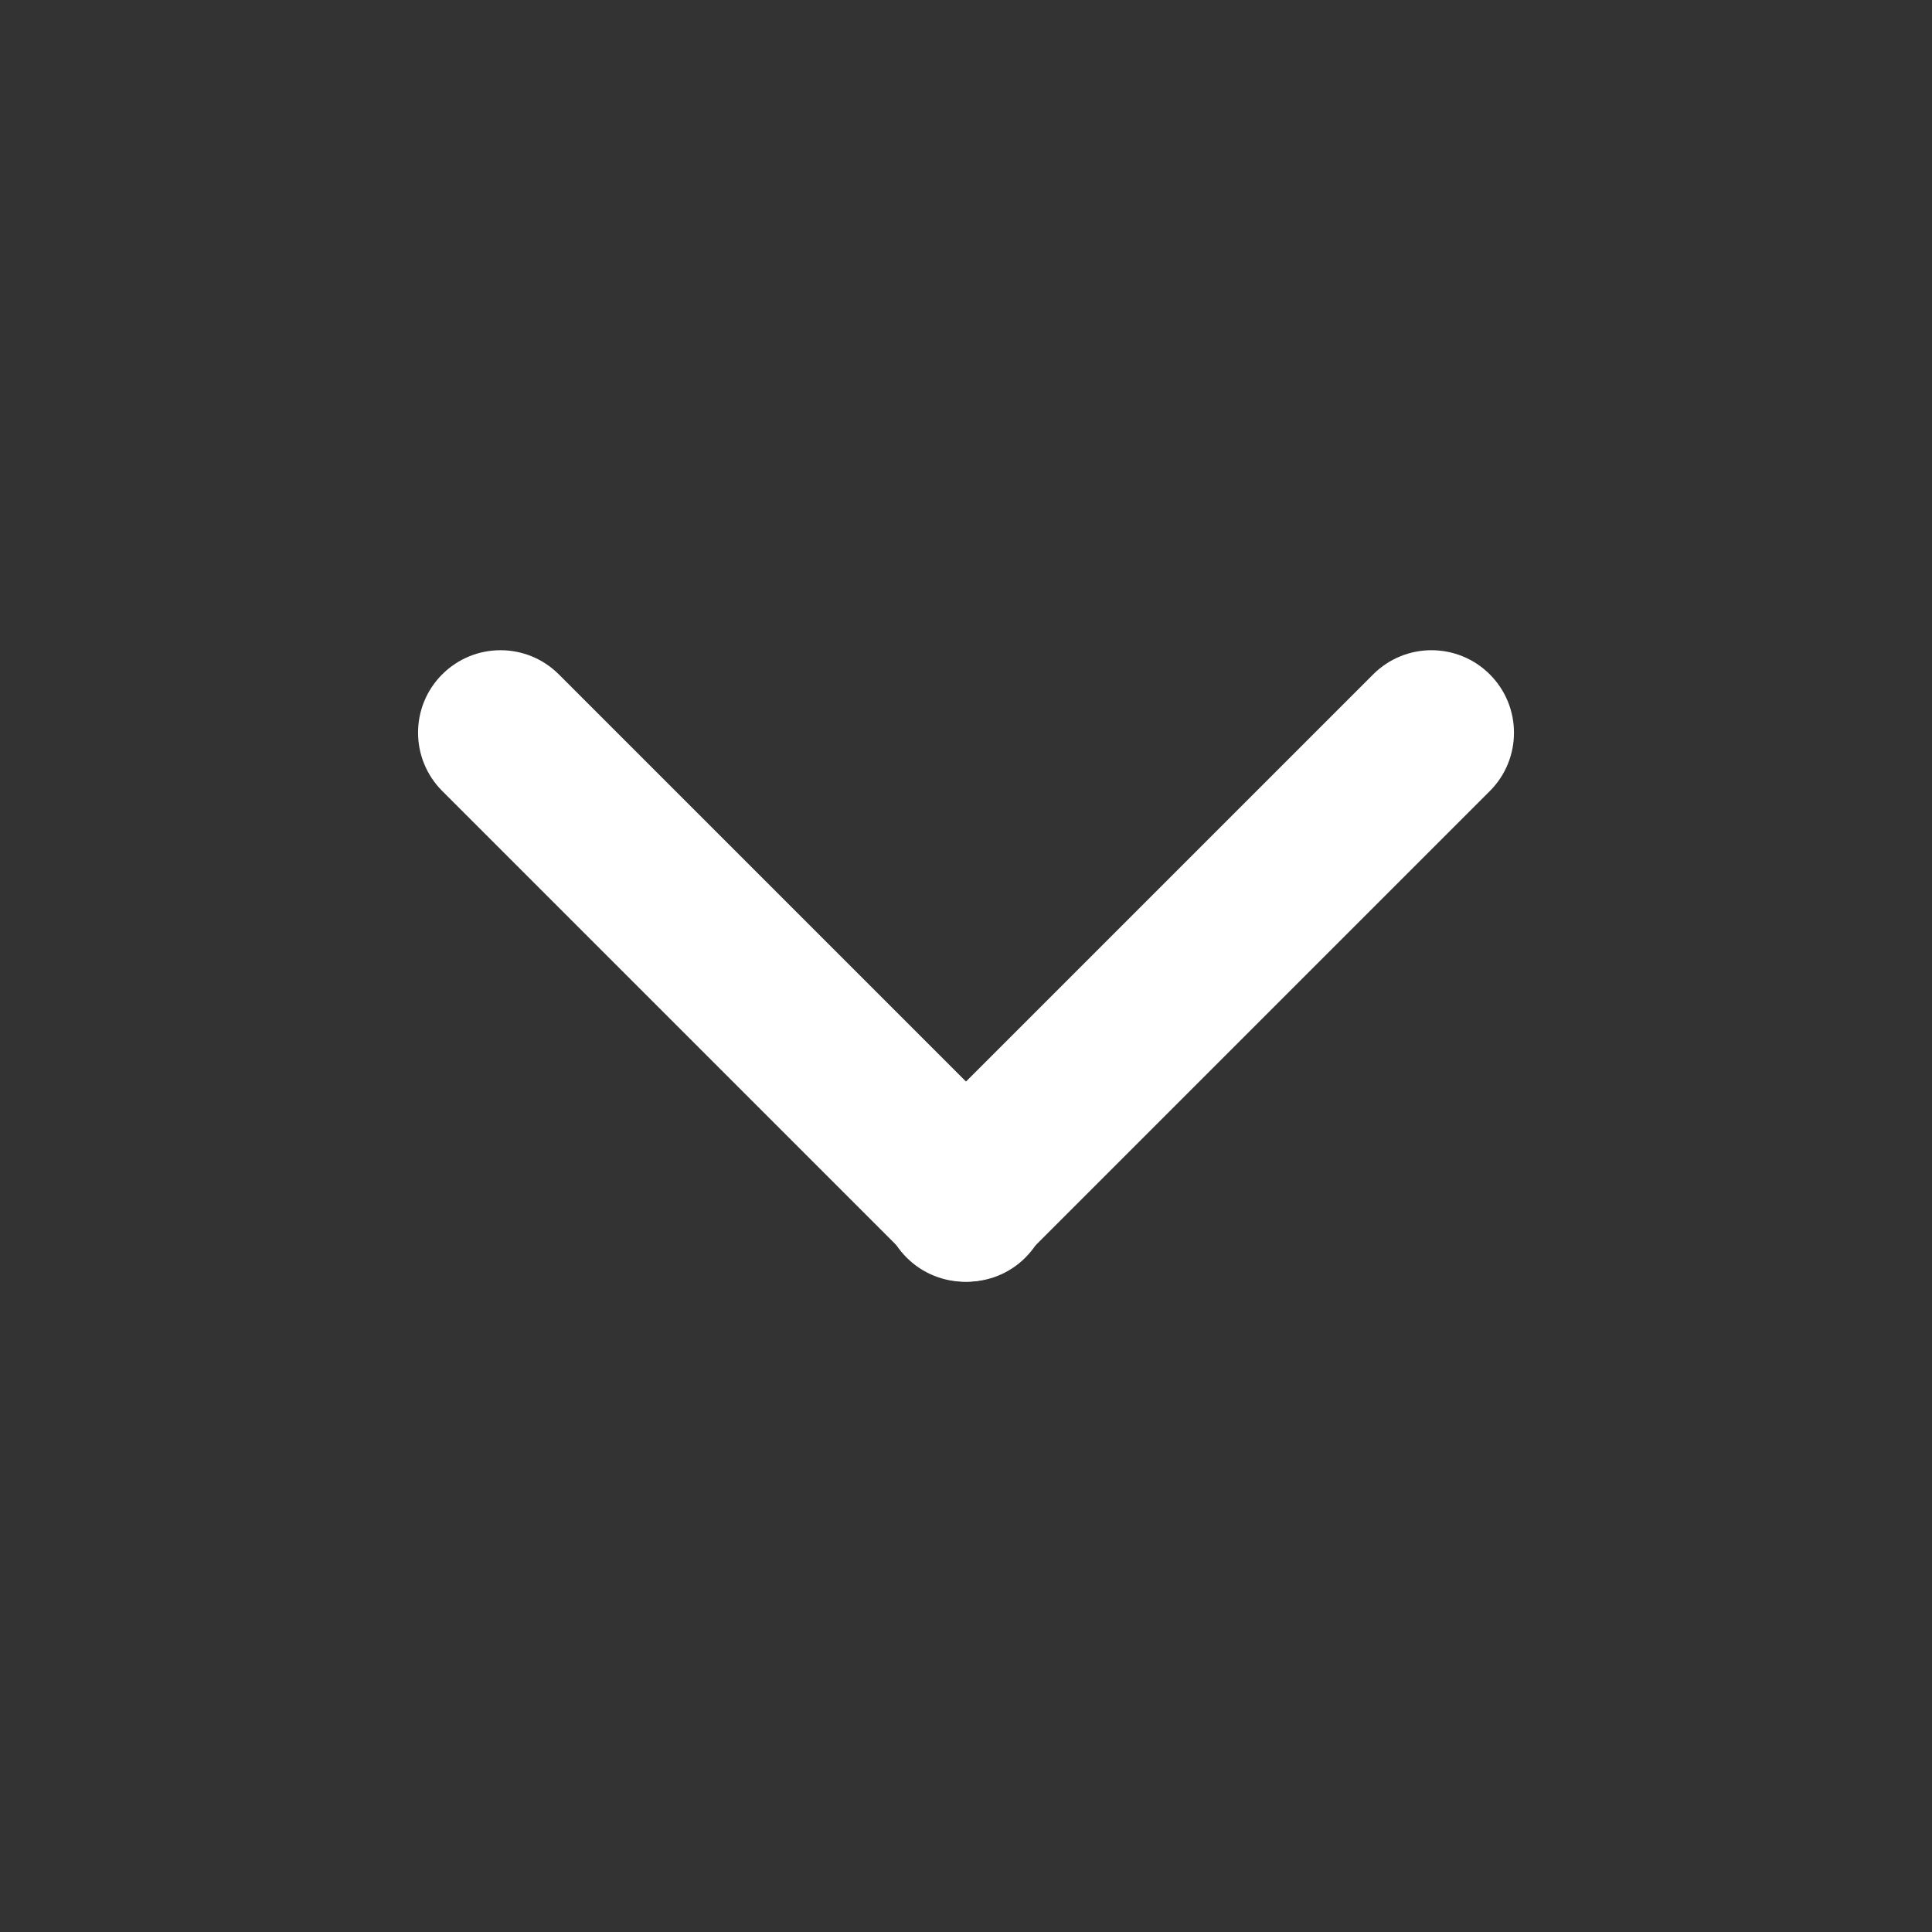
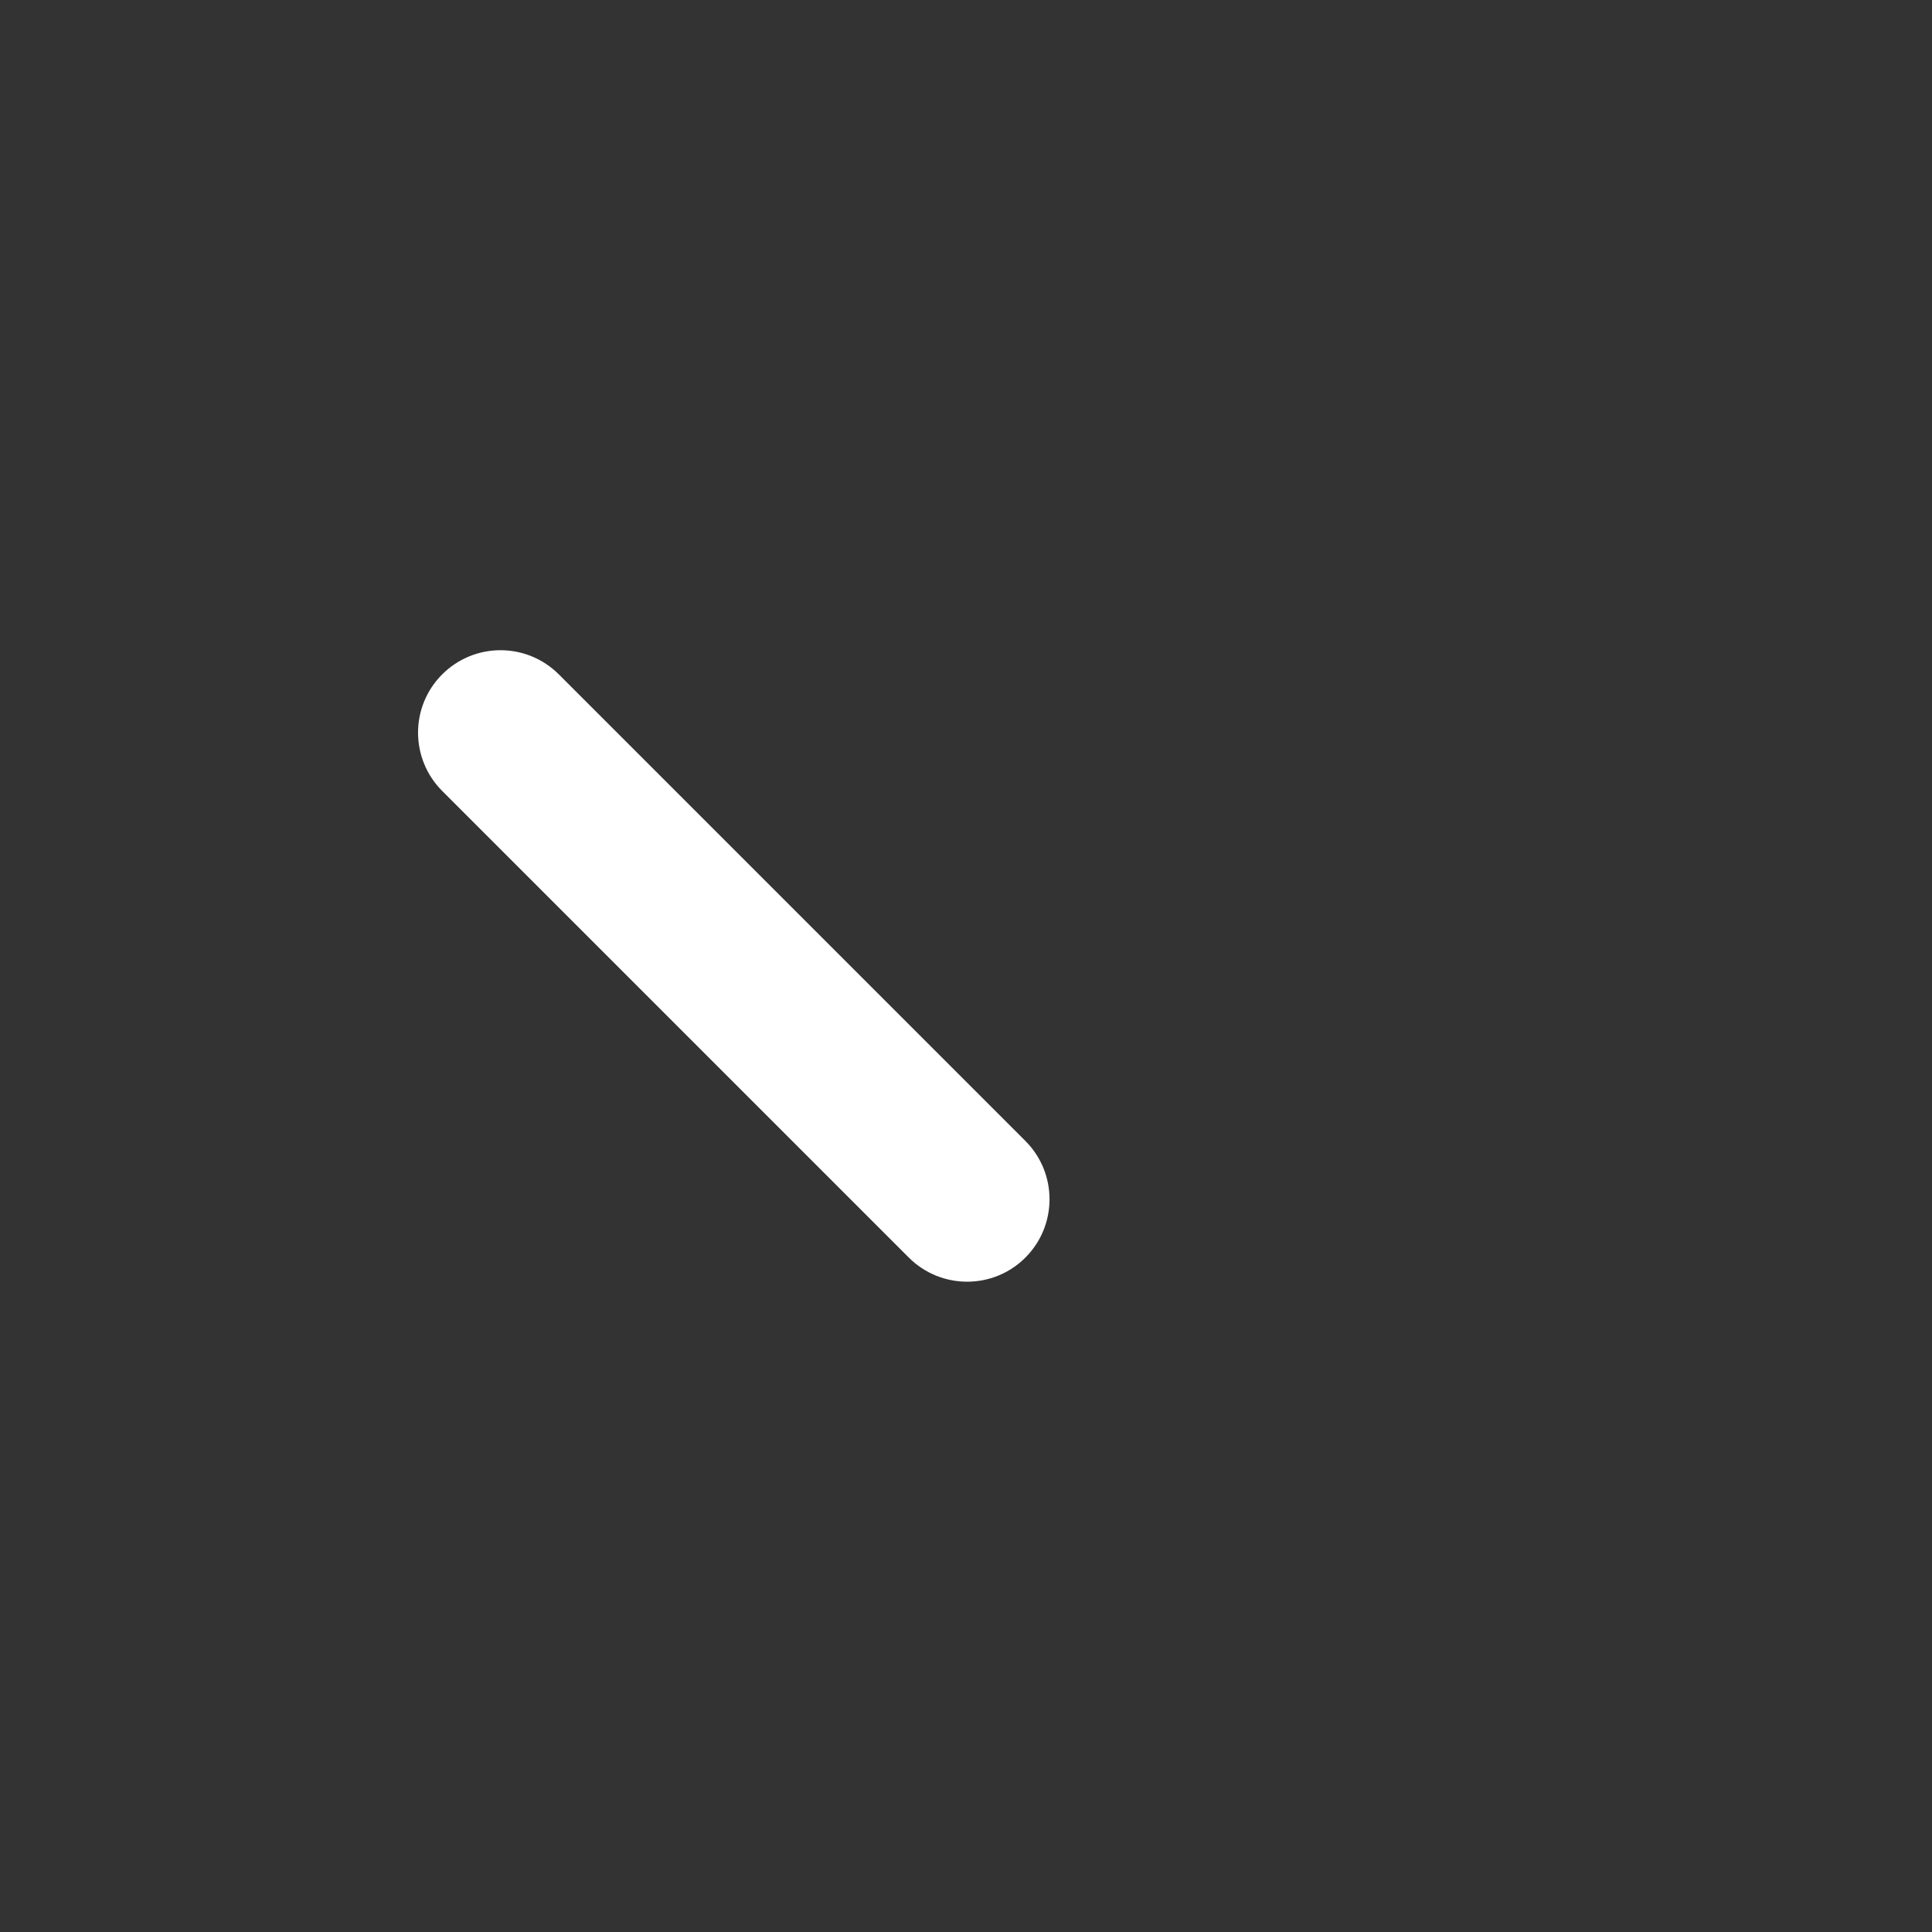
<svg xmlns="http://www.w3.org/2000/svg" width="20px" height="20px" viewBox="0 0 20 20" version="1.1">
  <rect x="0" y="0" width="20" height="20" fill="#333333" stroke="none" />
  <title>切片</title>
  <g id="页面-1" stroke="none" stroke-width="1" fill="none" fill-rule="evenodd">
    <g id="首页" transform="translate(-1022, -40)" fill="#FFFFFF">
      <g id="编组-3" transform="translate(978, 34)">
        <g id="图标/20*20/向下" transform="translate(44, 6)">
          <g id="编组" transform="translate(10, 10) scale(-1, 1) rotate(-90) translate(-10, -10) translate(6.378, 3.974)">
-             <path d="M0.207,2.768 L7.037,2.768 C7.509,2.768 7.891,3.151 7.891,3.622 C7.891,4.094 7.509,4.476 7.037,4.476 L0.207,4.476 C-0.264,4.476 -0.647,4.094 -0.647,3.622 C-0.647,3.151 -0.264,2.768 0.207,2.768 Z" id="矩形" transform="translate(3.622, 3.622) rotate(-45) translate(-3.622, -3.622) " />
            <path d="M0.207,7.576 L7.037,7.576 C7.509,7.576 7.891,7.958 7.891,8.43 C7.891,8.901 7.509,9.283 7.037,9.283 L0.207,9.283 C-0.264,9.283 -0.647,8.901 -0.647,8.43 C-0.647,7.958 -0.264,7.576 0.207,7.576 Z" id="矩形" transform="translate(3.622, 8.43) rotate(-315) translate(-3.622, -8.43) " />
          </g>
        </g>
      </g>
    </g>
  </g>
</svg>